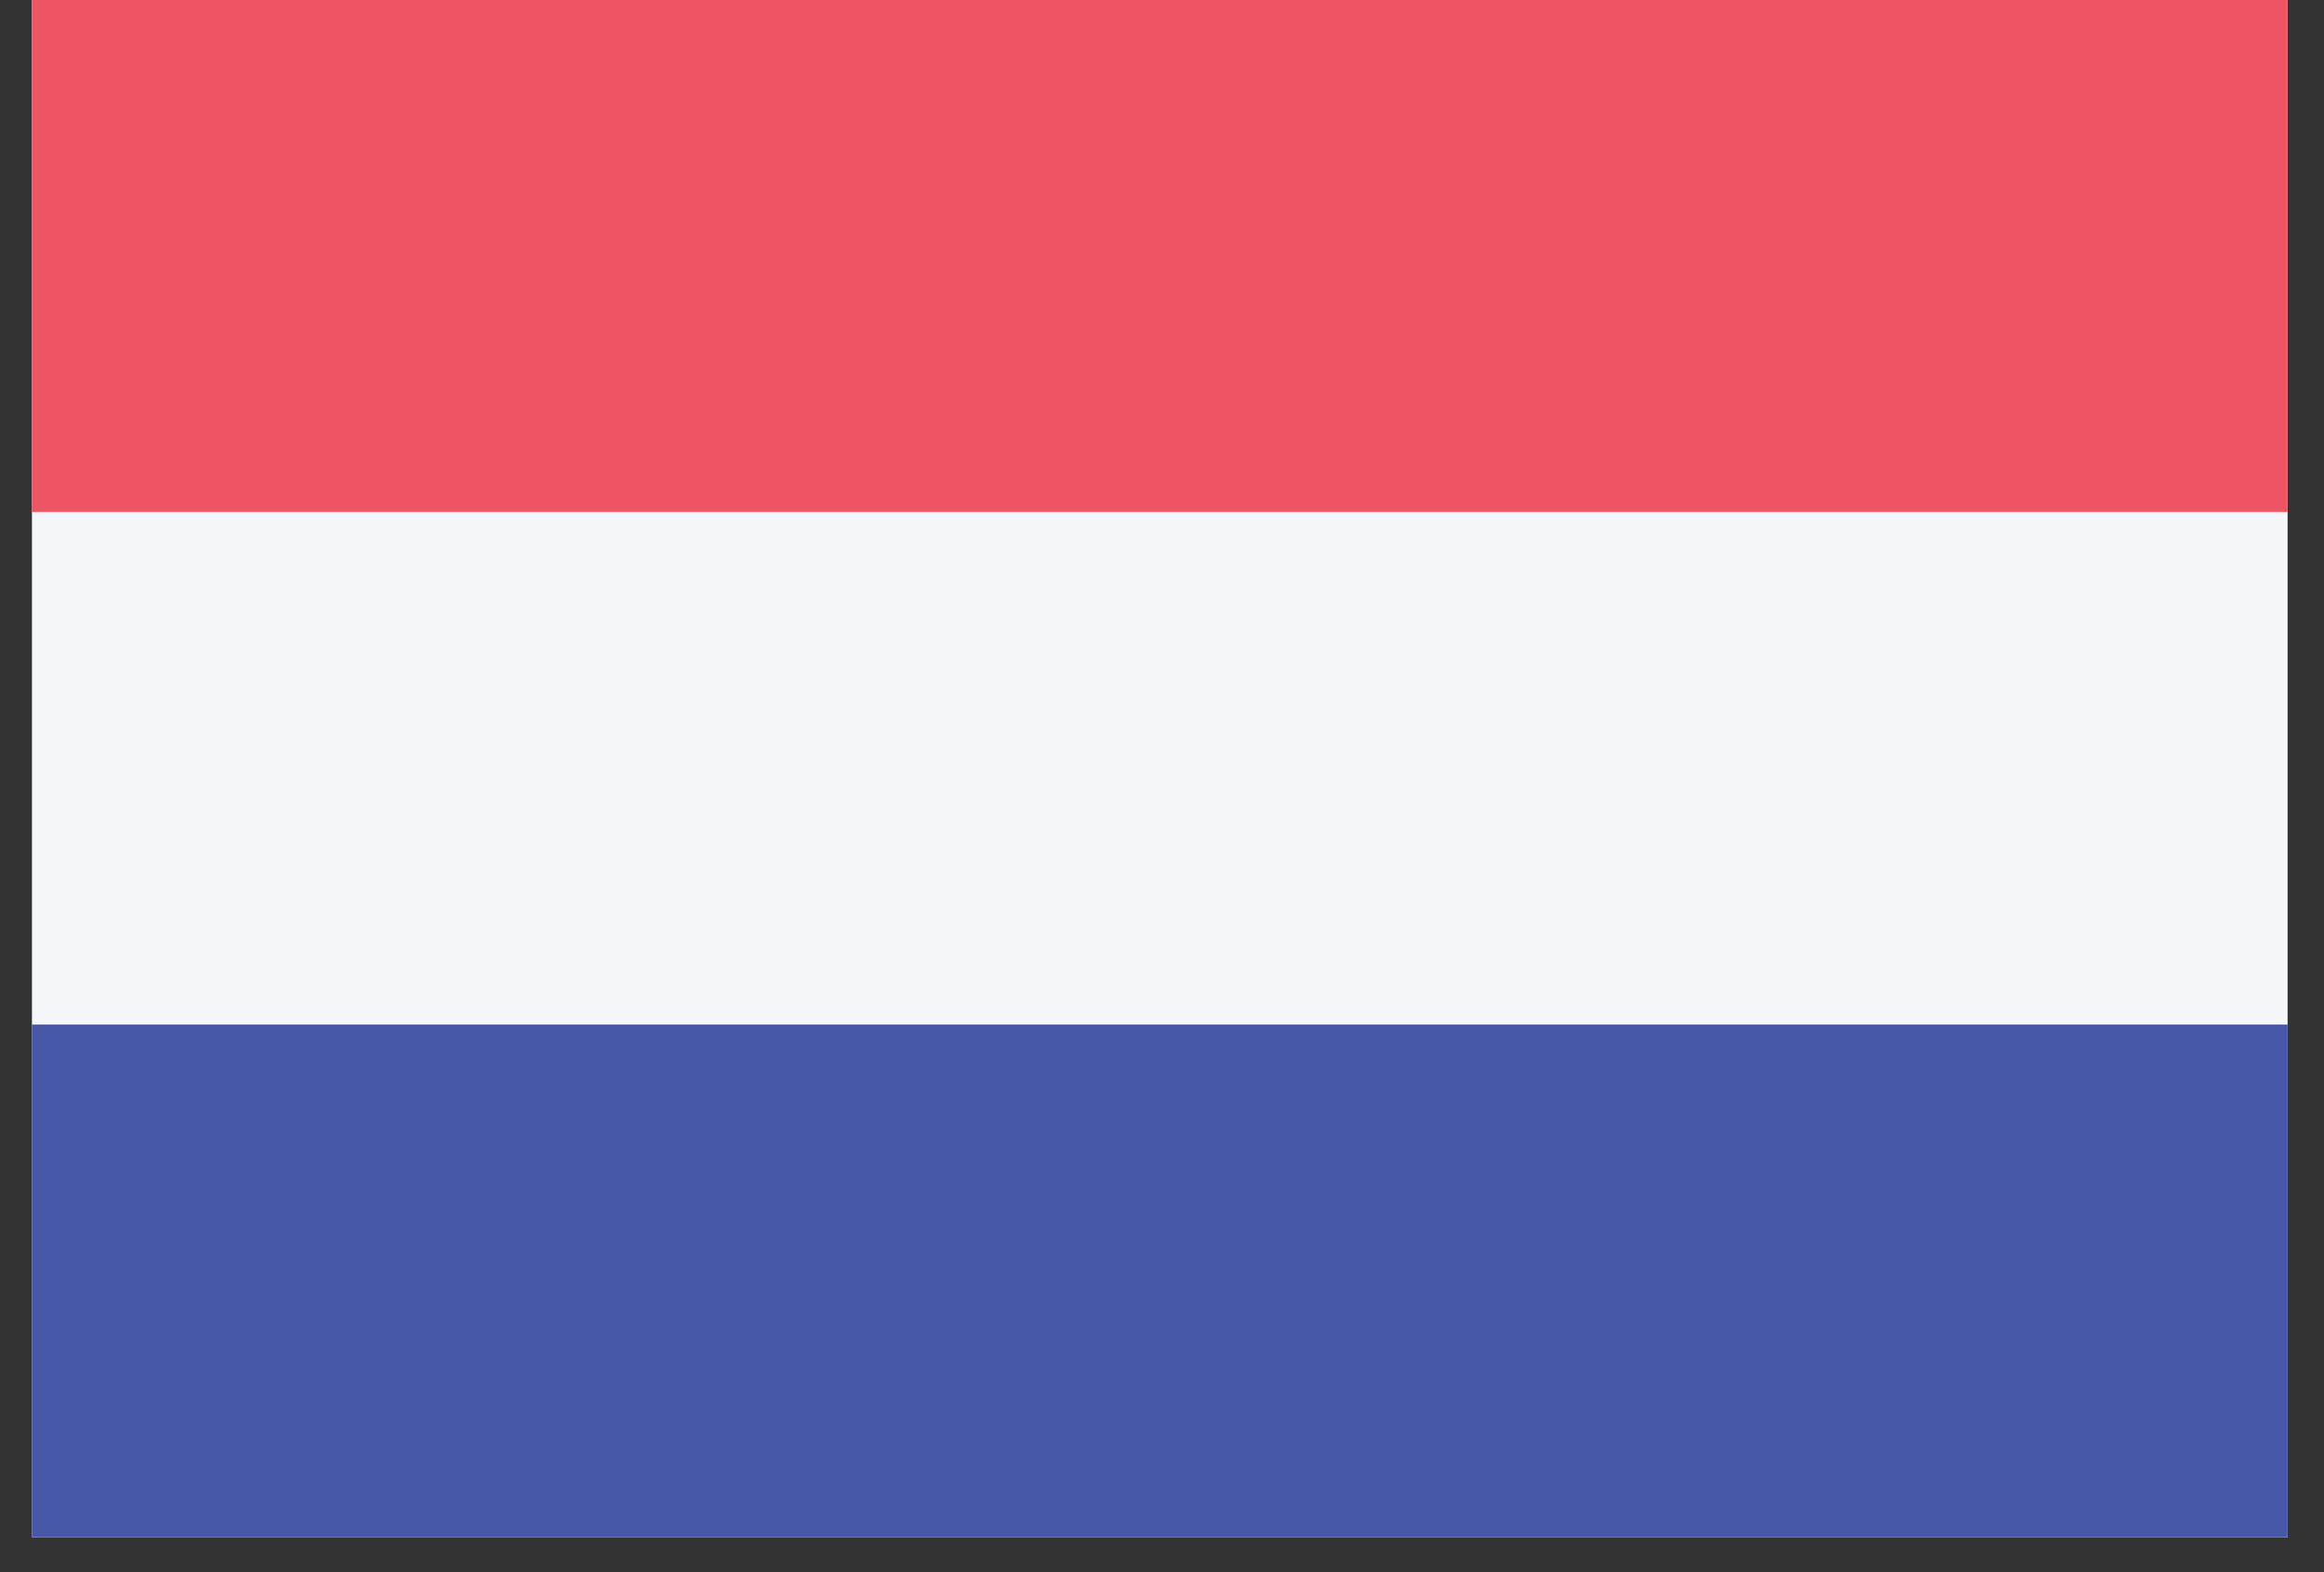
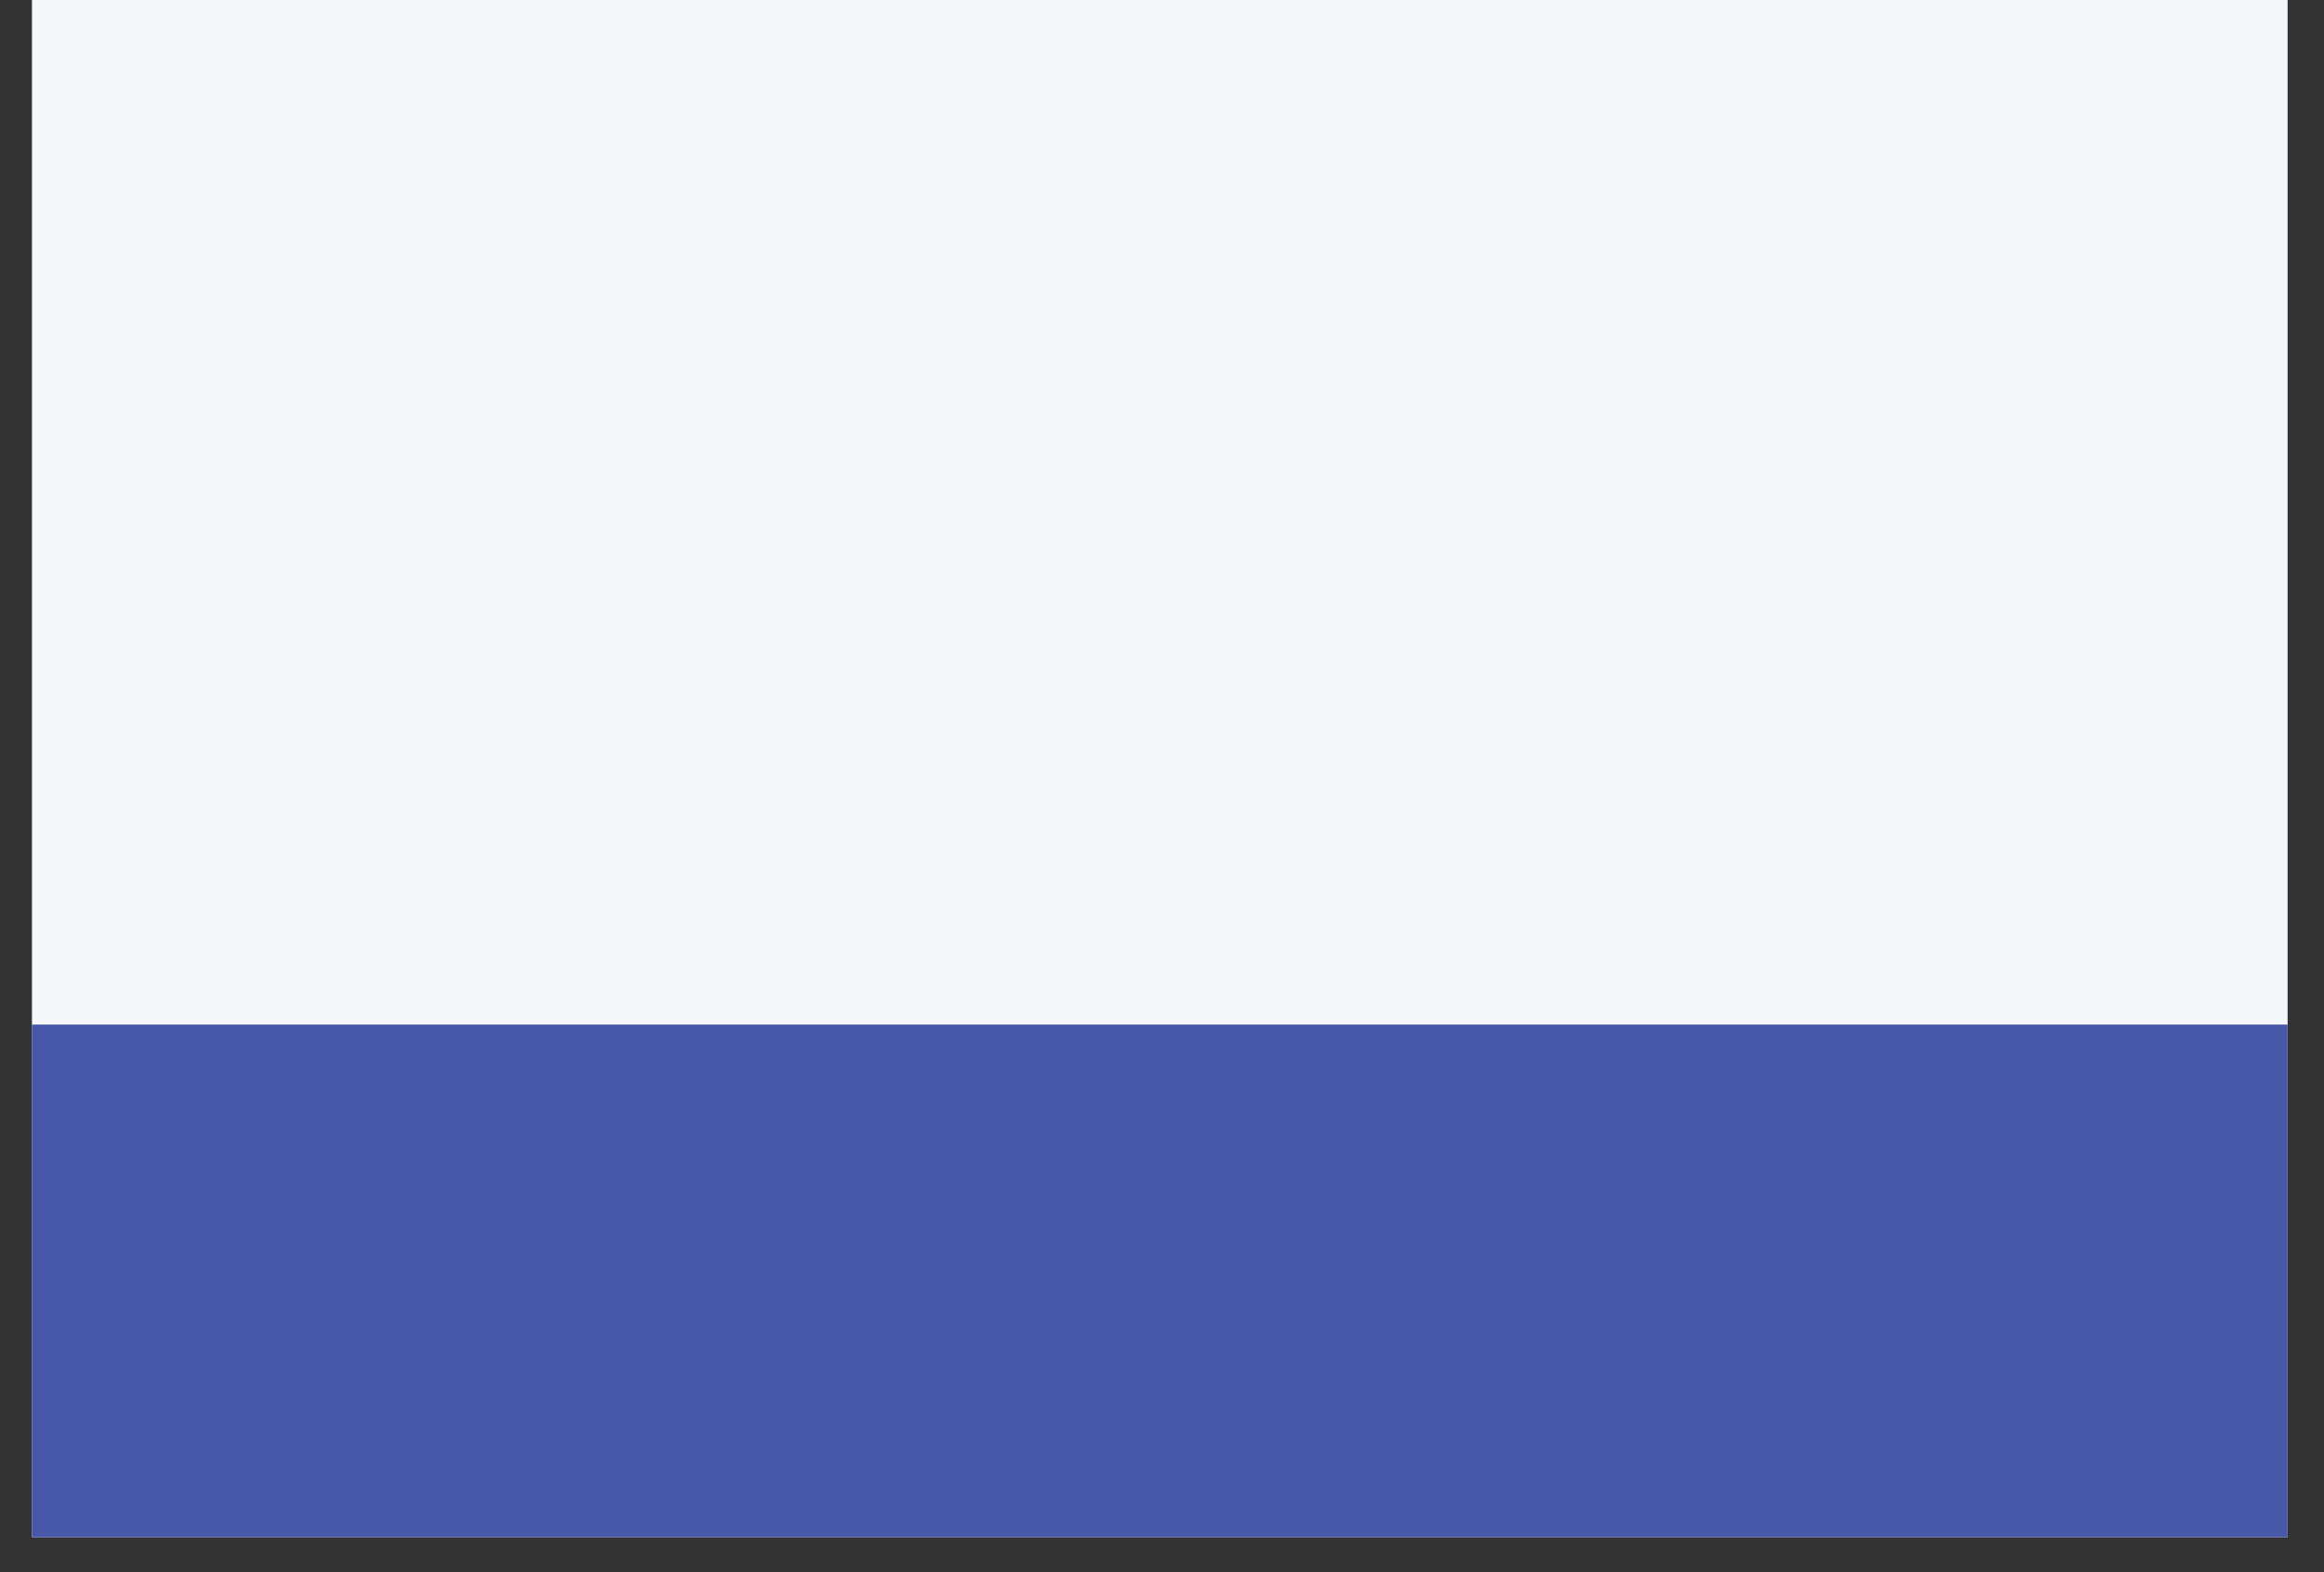
<svg xmlns="http://www.w3.org/2000/svg" width="68" height="46" overflow="hidden">
  <rect width="100%" height="100%" fill="#333333" stroke="none" />
  <defs>
    <clipPath id="clip0">
      <rect x="758" y="257" width="68" height="46" />
    </clipPath>
  </defs>
  <g clip-path="url(#clip0)" transform="translate(-758 -257)">
    <path d="M758.935 256.979 824.935 256.979 824.935 301.979 758.935 301.979Z" fill="#F5F7FA" fill-rule="evenodd" />
-     <path d="M758.935 256.981 824.935 256.981 824.935 271.981 758.935 271.981Z" fill="#ED5565" fill-rule="evenodd" />
    <path d="M758.935 286.978 824.935 286.978 824.935 301.978 758.935 301.978Z" fill="#4758A9" fill-rule="evenodd" />
  </g>
</svg>